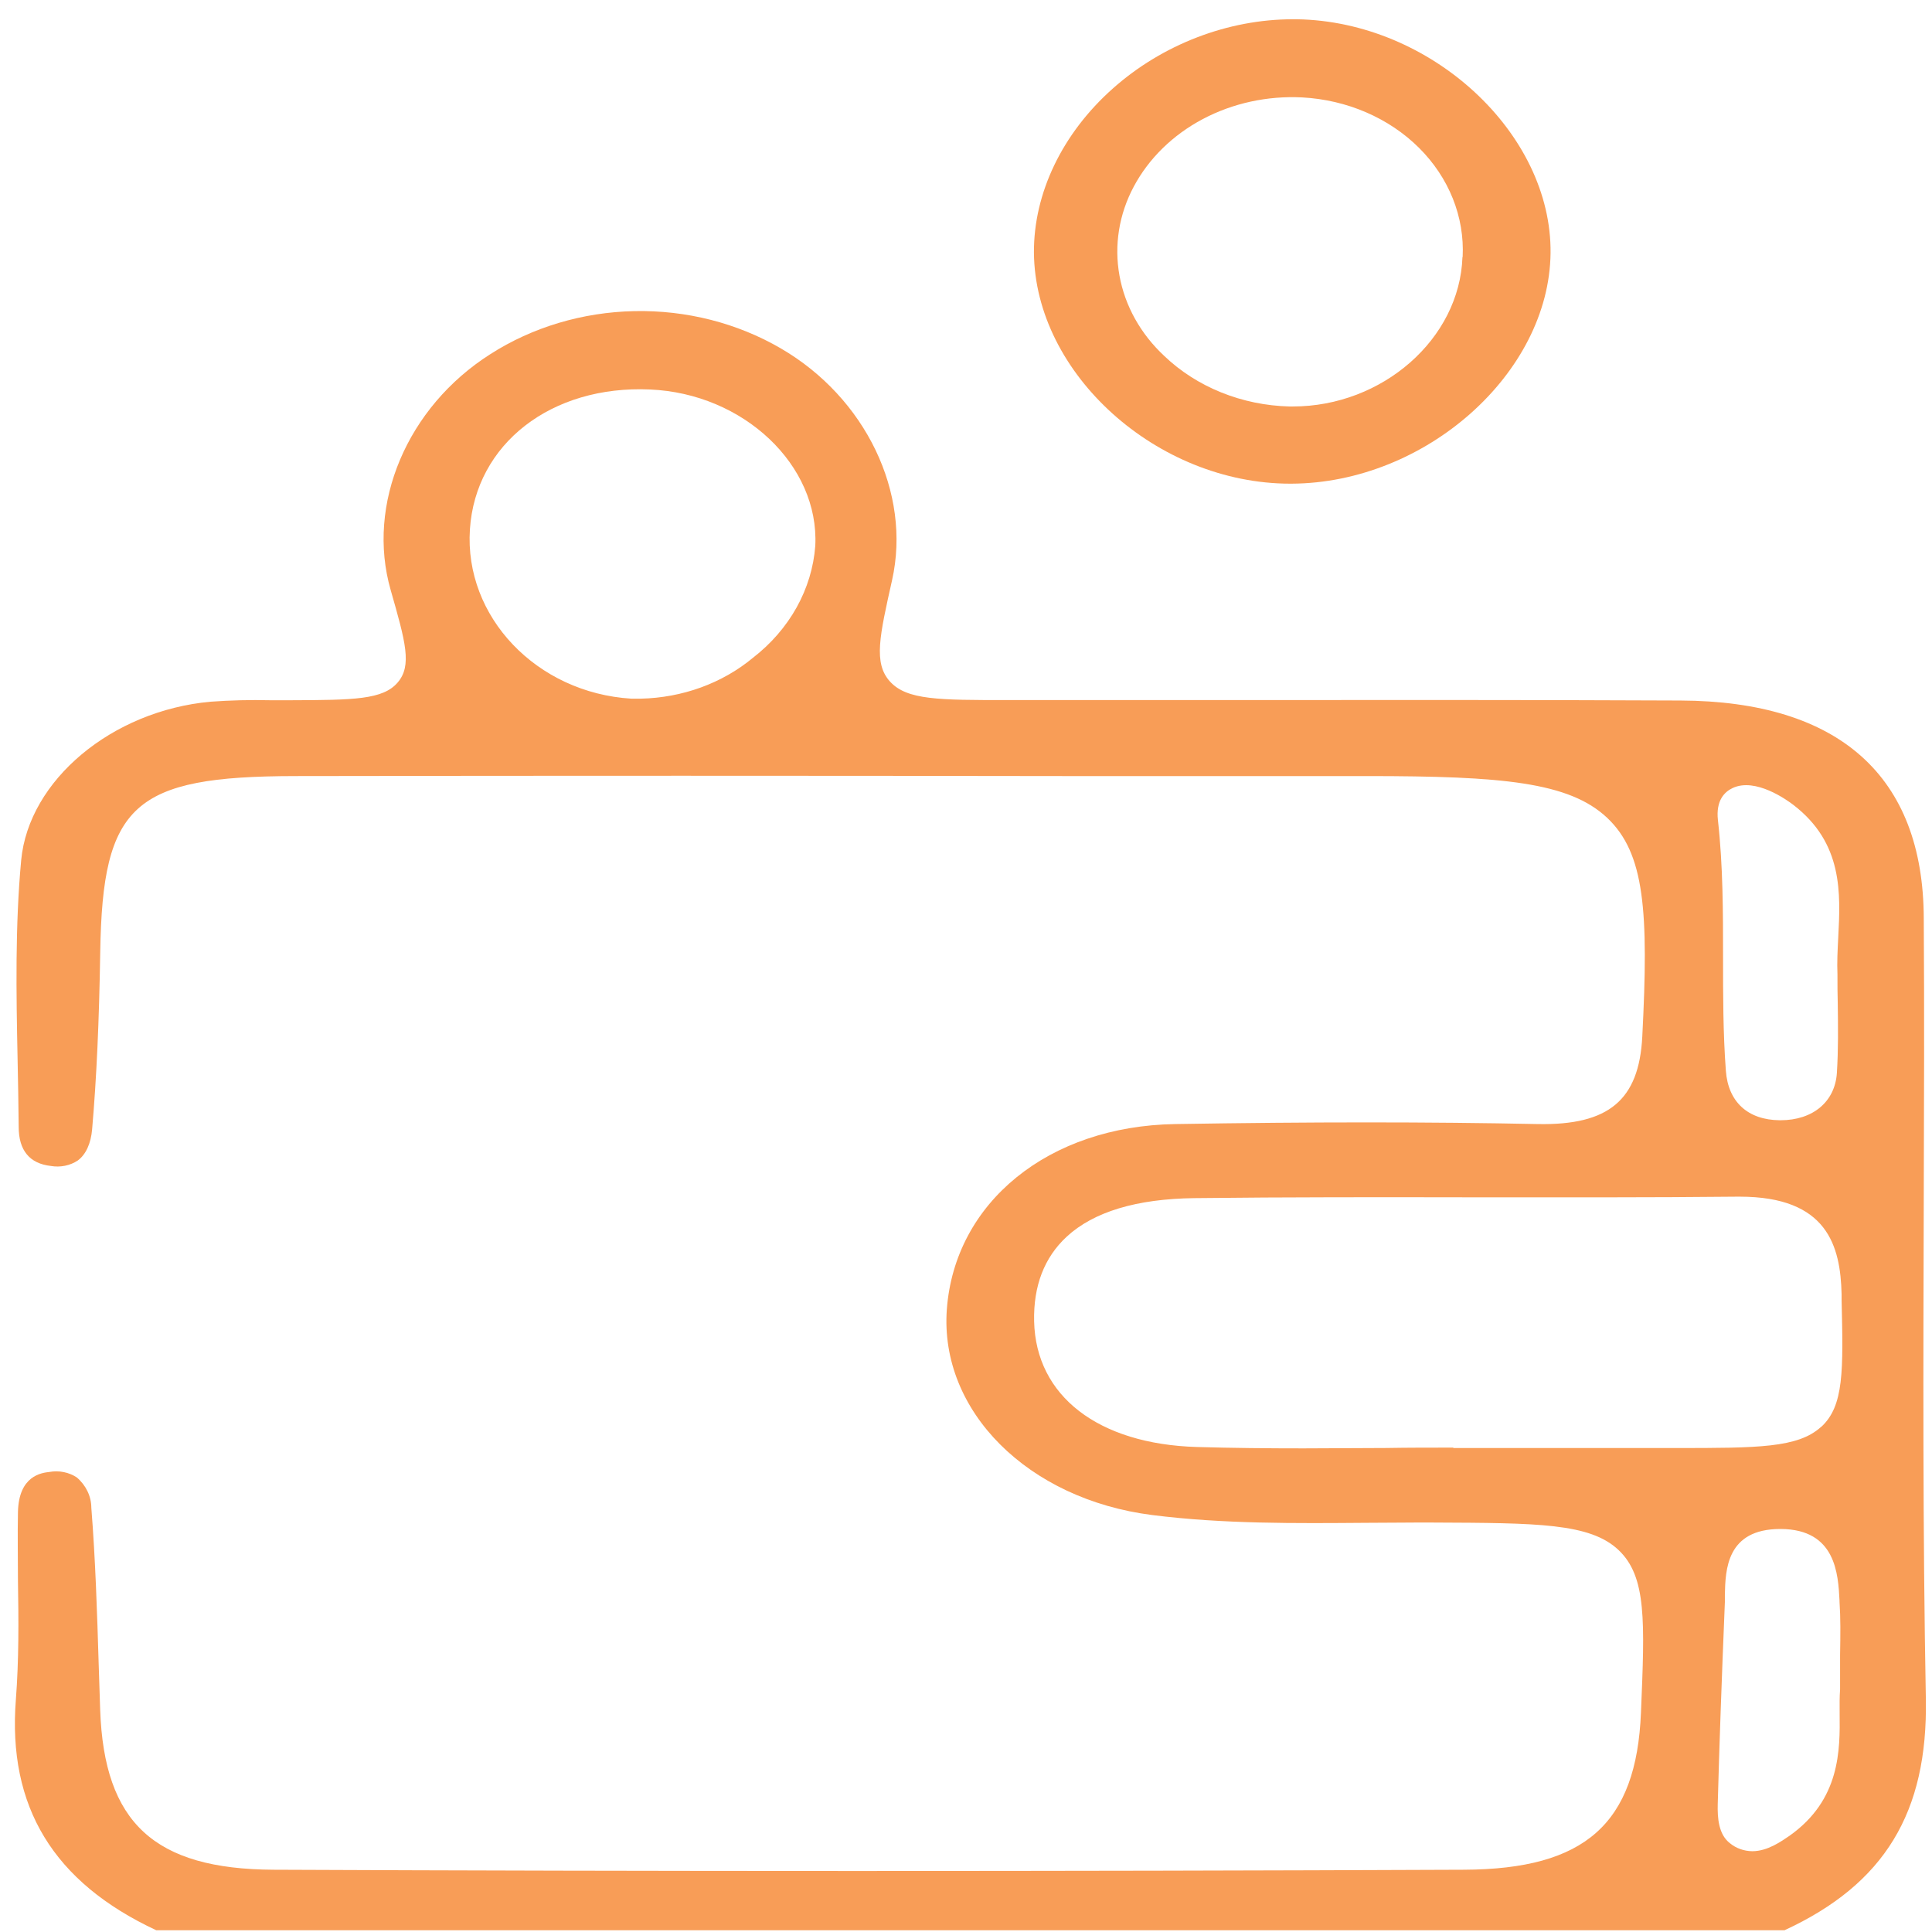
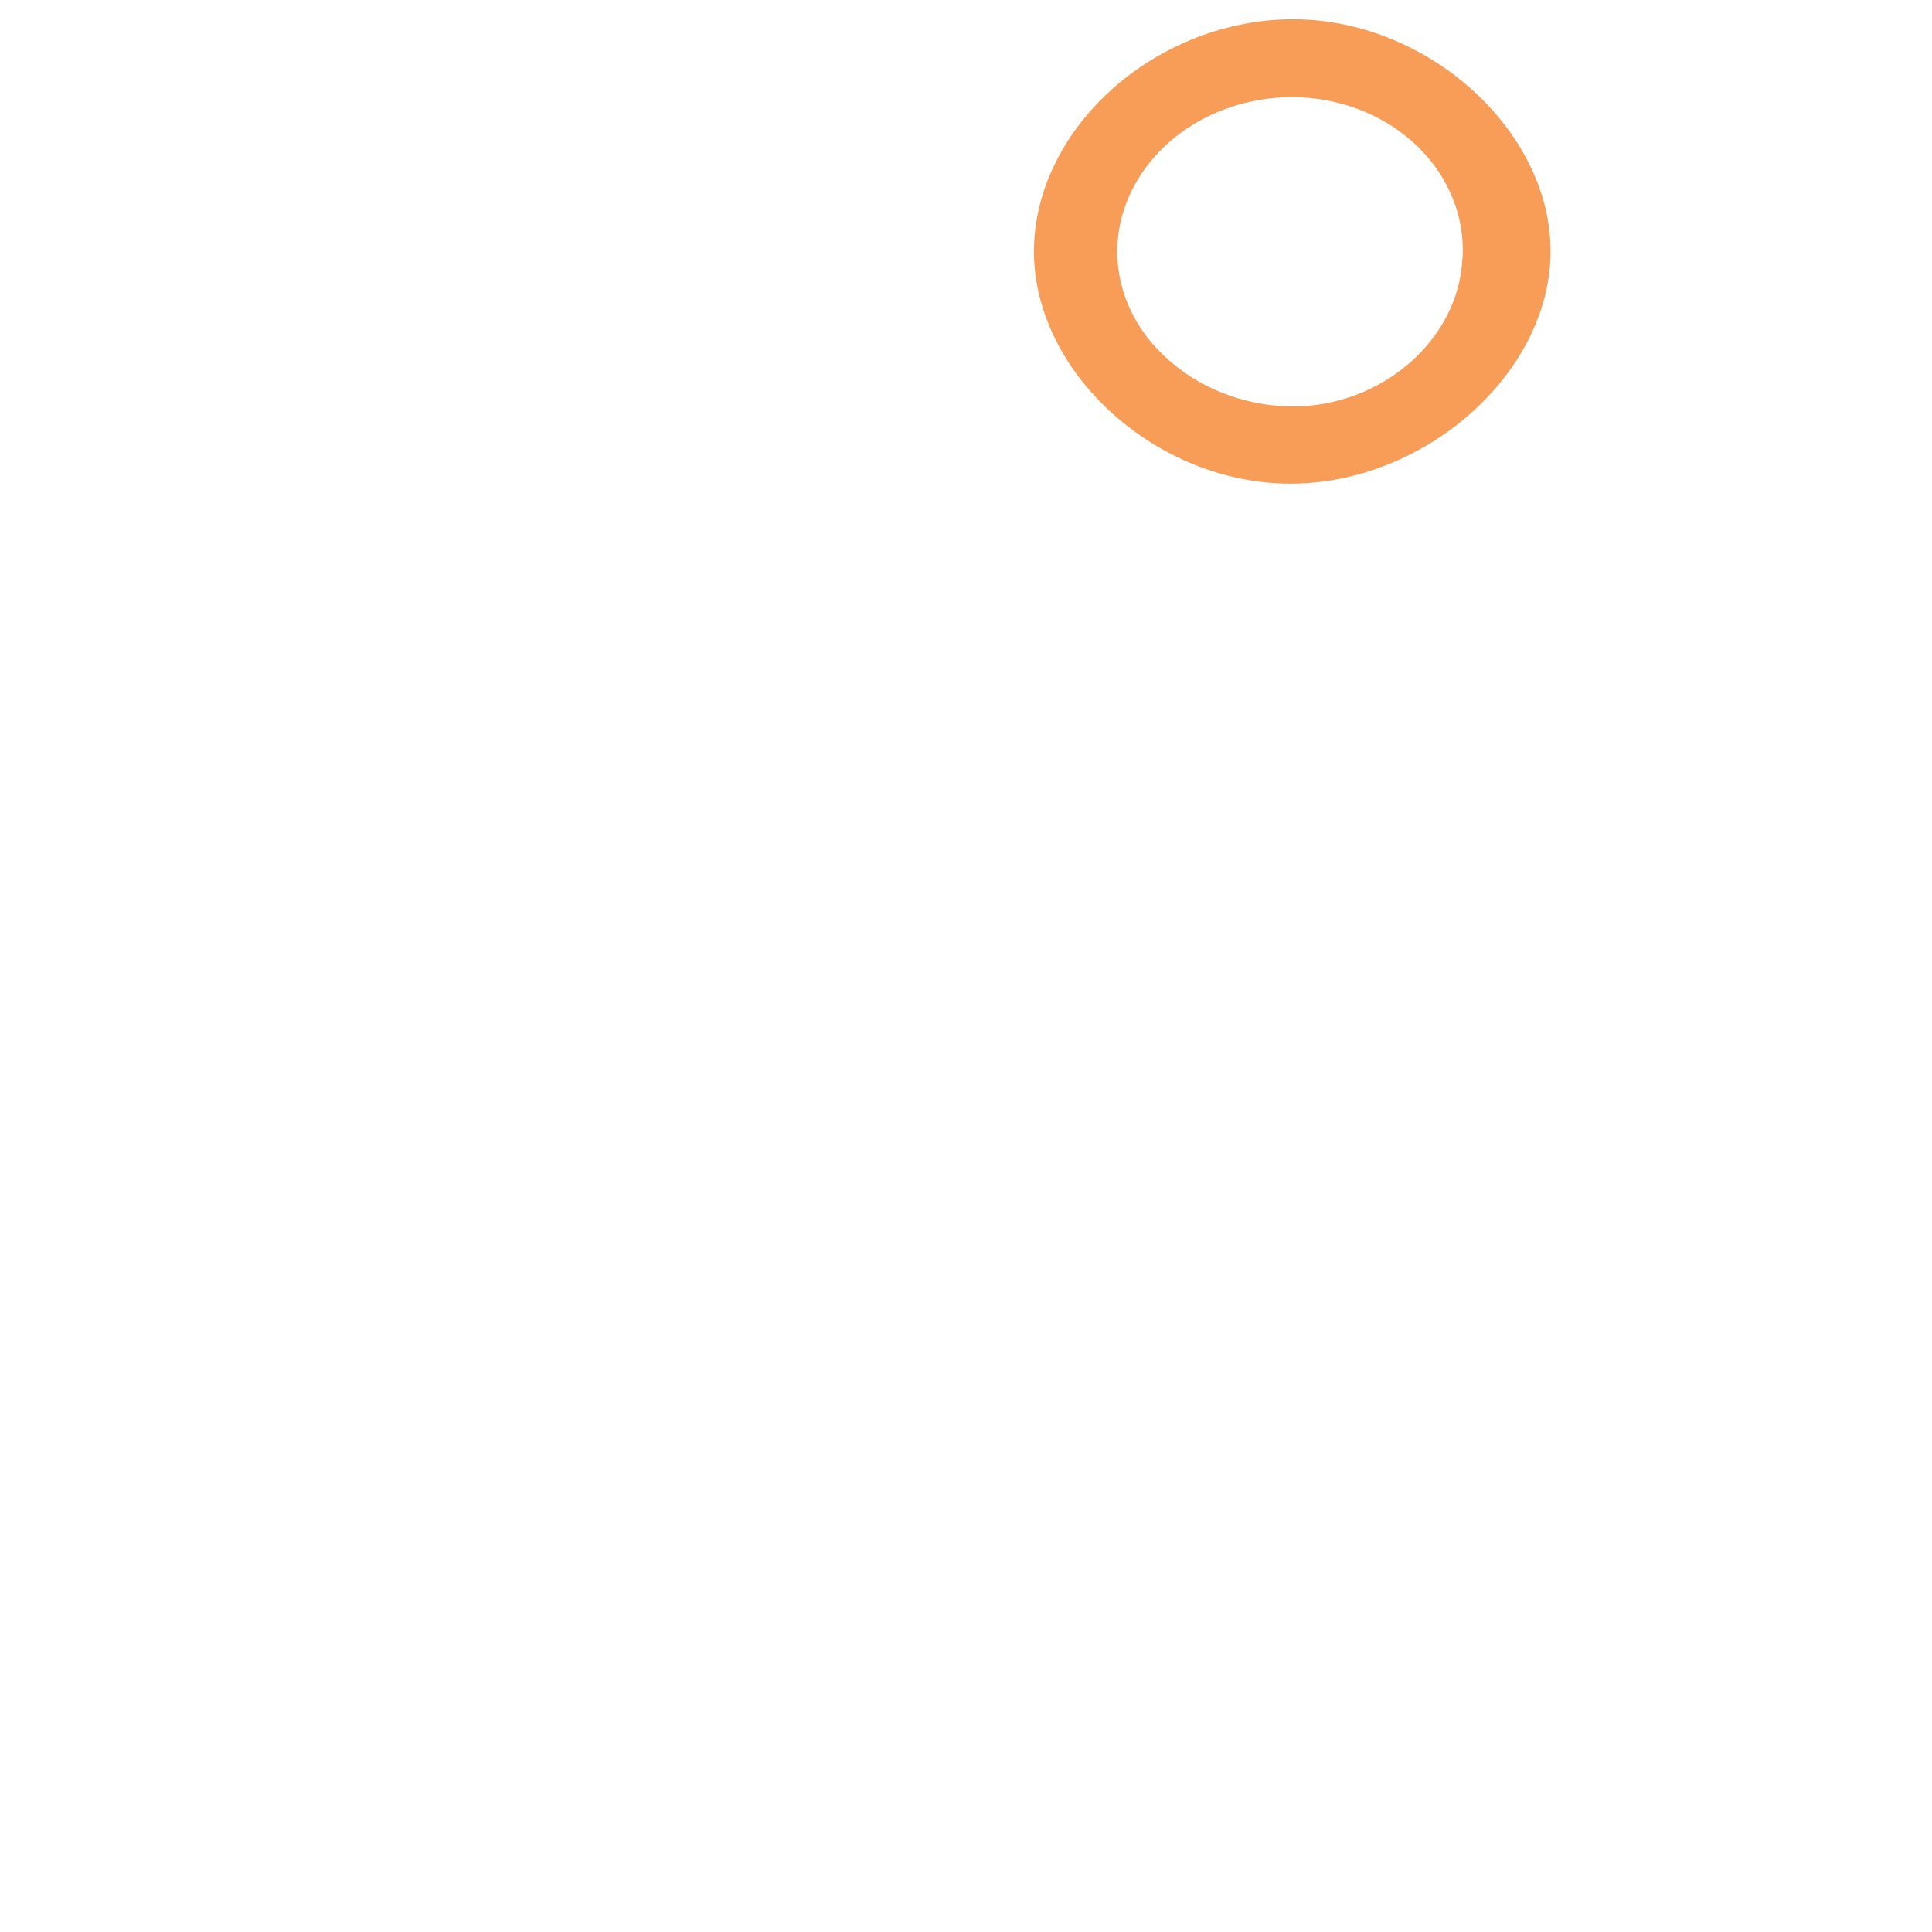
<svg xmlns="http://www.w3.org/2000/svg" width="92" height="92" viewBox="0 0 92 92" fill="none">
-   <path d="M91.608 56.958C91.622 52.622 91.637 48.138 91.608 43.726C91.585 36.963 87.579 33.389 80.021 33.358C72.58 33.324 65.011 33.332 57.691 33.337H48.017C44.701 33.337 43.189 33.337 42.384 32.458C41.579 31.579 41.89 30.268 42.48 27.625C43.407 23.479 41.224 18.938 37.175 16.586C35.106 15.382 32.679 14.764 30.211 14.815C27.744 14.865 25.351 15.58 23.345 16.867C19.386 19.385 17.429 24.007 18.604 28.099C19.31 30.57 19.633 31.694 18.932 32.505C18.232 33.317 16.851 33.335 13.851 33.345C13.517 33.345 13.188 33.345 12.863 33.345C11.914 33.322 10.965 33.346 10.02 33.415C5.328 33.845 1.369 37.153 1.009 40.959C0.718 44.08 0.773 47.3 0.837 50.414C0.858 51.478 0.881 52.578 0.89 53.66C0.89 54.784 1.413 55.41 2.422 55.522C2.644 55.561 2.872 55.557 3.093 55.513C3.314 55.468 3.522 55.383 3.703 55.262C4.087 54.981 4.328 54.456 4.387 53.779C4.599 51.324 4.721 48.64 4.773 45.328C4.884 38.306 6.357 36.966 14.057 36.956C26.28 36.935 38.71 36.937 50.727 36.956H65.101C71.536 36.956 74.713 37.242 76.522 38.935C78.329 40.628 78.51 43.406 78.204 49.365C78.048 52.385 76.606 53.59 73.234 53.527C68.077 53.421 62.426 53.421 55.962 53.527C49.933 53.623 45.462 57.252 45.087 62.355C44.736 67.188 48.942 71.397 54.877 72.146C58.252 72.573 61.717 72.541 65.069 72.515C66.083 72.515 67.133 72.497 68.167 72.502H68.255C73.219 72.523 75.71 72.531 77.065 73.803C78.42 75.075 78.321 77.205 78.141 81.552C77.925 86.845 75.487 89.012 69.711 89.035C50.102 89.116 31.033 89.113 13.028 89.035C7.351 89.009 4.959 86.803 4.77 81.422L4.7 79.268C4.625 76.815 4.546 74.279 4.349 71.797C4.348 71.528 4.286 71.261 4.167 71.013C4.048 70.765 3.875 70.54 3.657 70.354C3.471 70.231 3.258 70.144 3.032 70.099C2.807 70.054 2.573 70.052 2.346 70.094C1.986 70.135 0.893 70.263 0.855 72.003C0.832 73.093 0.855 74.206 0.855 75.286C0.887 77.13 0.901 79.042 0.756 80.927C0.355 86.036 2.547 89.633 7.442 91.917H84.977C89.733 89.719 91.808 86.314 91.707 80.894C91.558 72.916 91.585 64.803 91.608 56.958ZM38.823 25.992C38.746 27.013 38.444 28.01 37.934 28.926C37.423 29.842 36.715 30.658 35.85 31.327C34.394 32.536 32.495 33.227 30.51 33.27C30.362 33.27 30.219 33.27 30.065 33.27C25.551 32.994 22.101 29.368 22.377 25.206C22.644 21.136 26.251 18.337 30.952 18.547C35.414 18.737 39.018 22.153 38.823 25.992ZM82.501 37.528C83.594 37.008 85.102 38.103 85.393 38.324C87.768 40.145 87.646 42.532 87.535 44.644C87.503 45.256 87.474 45.831 87.498 46.398V46.421C87.498 46.879 87.498 47.337 87.512 47.794C87.527 48.871 87.541 49.984 87.471 51.087C87.384 52.461 86.332 53.345 84.788 53.345H84.748C83.228 53.33 82.294 52.471 82.184 50.991C82.05 49.189 82.05 47.365 82.05 45.599C82.05 43.45 82.05 41.229 81.806 39.055C81.701 38.113 82.126 37.705 82.501 37.528ZM87.623 78.802C87.623 79.281 87.623 79.806 87.623 80.402V80.446C87.596 80.792 87.599 81.185 87.602 81.599C87.62 83.328 87.643 85.7 85.216 87.417C84.832 87.677 84.175 88.153 83.443 88.153C83.048 88.149 82.669 88.013 82.379 87.773C81.832 87.355 81.78 86.556 81.797 85.911C81.873 83.11 81.978 80.139 82.137 76.287C82.137 76.17 82.137 76.05 82.137 75.931C82.164 74.765 82.21 72.809 84.774 72.809H84.8C87.416 72.822 87.532 74.947 87.596 76.217V76.266C87.649 77.054 87.64 77.824 87.623 78.802ZM86.716 67.948C85.617 68.952 83.687 68.952 79.844 68.954H69.205V68.934C68.132 68.934 67.063 68.934 66.008 68.952C64.711 68.952 63.392 68.97 62.072 68.97C60.383 68.97 58.682 68.954 56.999 68.905C52.296 68.767 49.326 66.476 49.244 62.922C49.206 61.234 49.727 59.879 50.794 58.891C52.075 57.705 54.122 57.088 56.874 57.054C61.31 57.002 65.819 57.008 70.179 57.015C74.292 57.015 78.545 57.028 82.725 56.984H82.841C87.018 56.984 87.64 59.325 87.695 61.63V61.89C87.774 65.258 87.814 66.949 86.724 67.948H86.716Z" fill="#F89D57" />
  <path d="M61.752 0.917H61.566C58.482 0.917 55.357 2.111 52.997 4.21C50.581 6.353 49.218 9.204 49.235 12.034C49.285 17.801 55.098 23.032 61.444 23.032H61.49C67.885 23.008 73.769 17.777 73.836 12.06C73.903 6.343 68.147 1.016 61.752 0.917ZM69.641 12.24C69.507 16.141 65.827 19.356 61.563 19.356H61.403C60.281 19.328 59.177 19.1 58.153 18.687C57.13 18.274 56.208 17.684 55.441 16.95C54.312 15.898 53.567 14.562 53.308 13.122C53.048 11.681 53.285 10.204 53.988 8.887C54.703 7.546 55.848 6.426 57.276 5.67C58.705 4.913 60.353 4.554 62.011 4.639C64.144 4.755 66.141 5.617 67.571 7.039C69 8.461 69.747 10.329 69.65 12.24H69.641Z" fill="#F89D57" />
</svg>